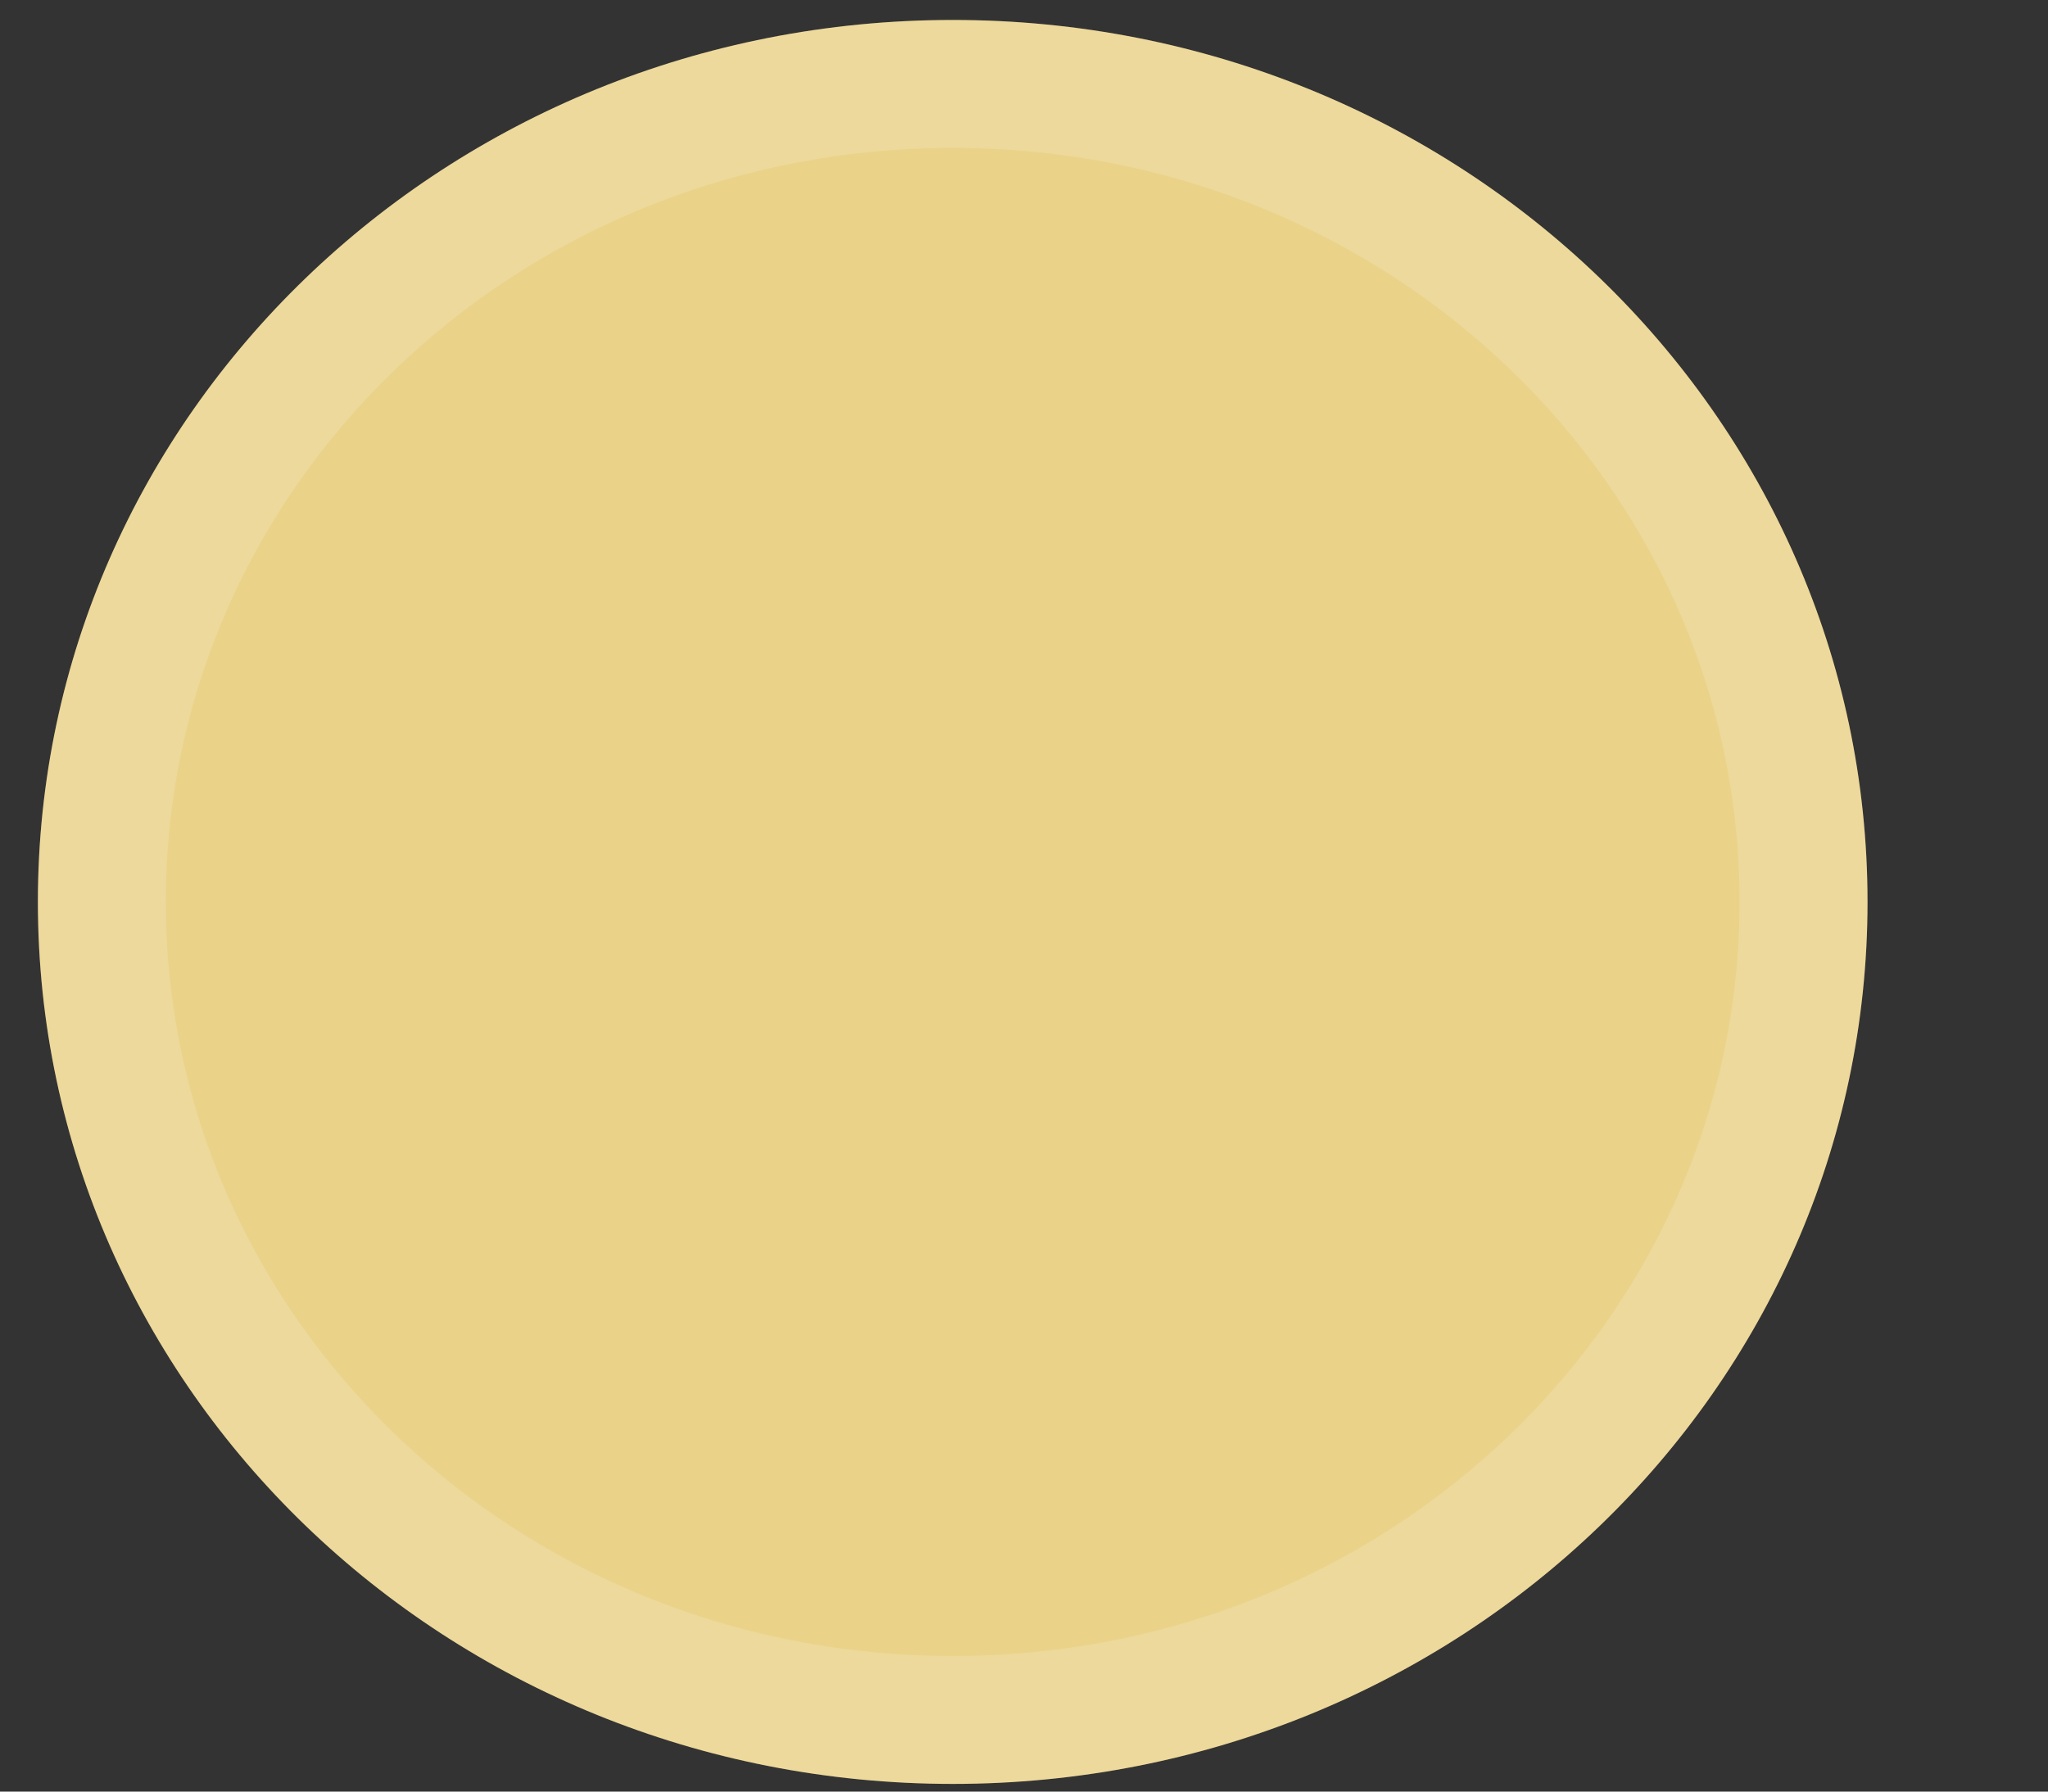
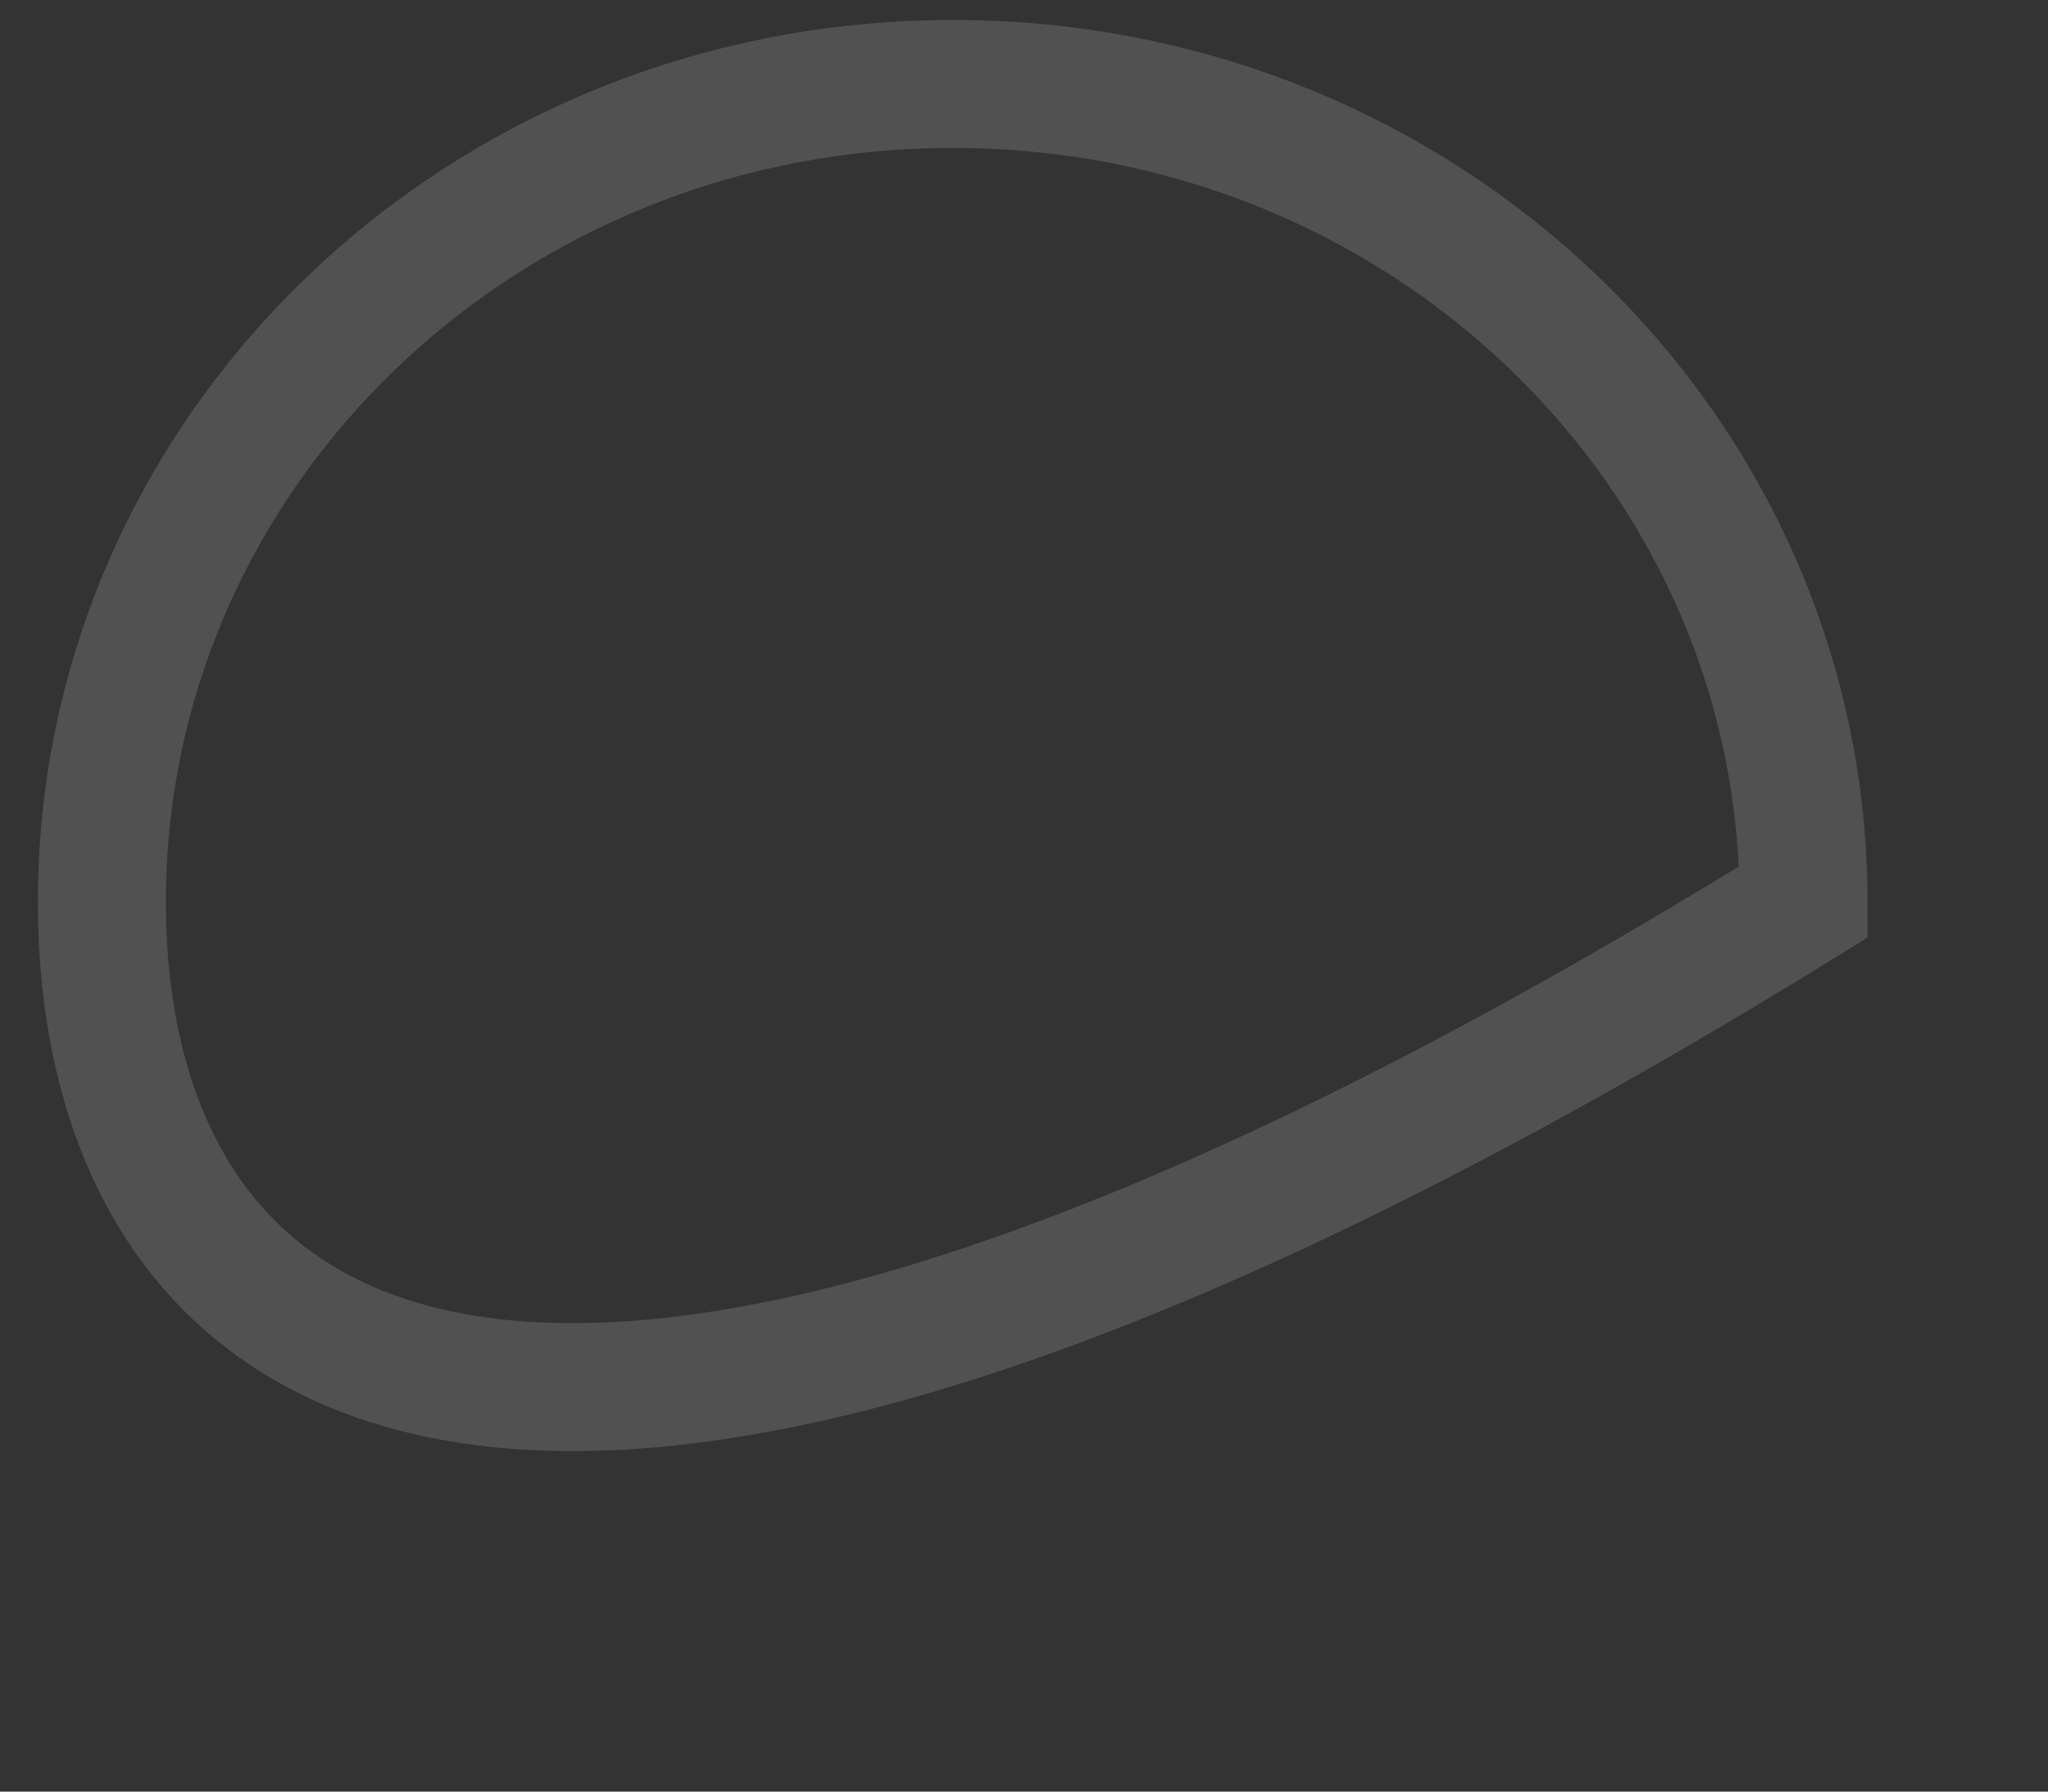
<svg xmlns="http://www.w3.org/2000/svg" width="8" height="7" viewBox="0 0 8 7" fill="none">
  <rect x="0" y="0" width="8" height="7" fill="#333333" stroke="none" />
-   <path d="M3.722 0.078C1.746 0.078 0.148 1.619 0.148 3.524C0.148 5.429 1.746 6.97 3.722 6.97C5.698 6.97 7.295 5.429 7.295 3.524C7.295 1.619 5.698 0.078 3.722 0.078Z" fill="#EAD289" />
-   <path d="M0.398 3.524C0.398 1.765 1.875 0.328 3.722 0.328C5.568 0.328 7.045 1.765 7.045 3.524C7.045 5.283 5.568 6.72 3.722 6.72C1.875 6.72 0.398 5.283 0.398 3.524Z" stroke="white" stroke-opacity="0.15" stroke-width="0.5" />
+   <path d="M0.398 3.524C0.398 1.765 1.875 0.328 3.722 0.328C5.568 0.328 7.045 1.765 7.045 3.524C1.875 6.72 0.398 5.283 0.398 3.524Z" stroke="white" stroke-opacity="0.15" stroke-width="0.5" />
</svg>